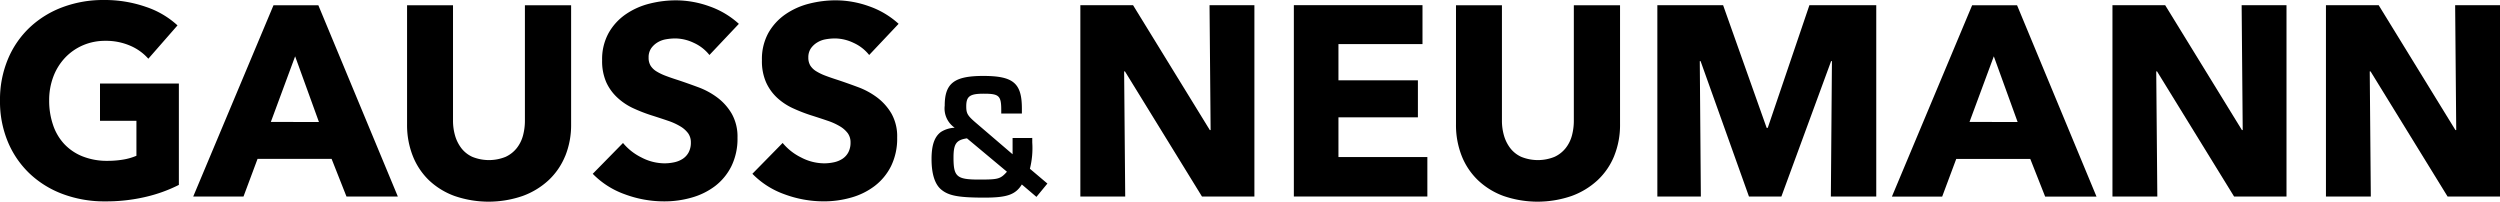
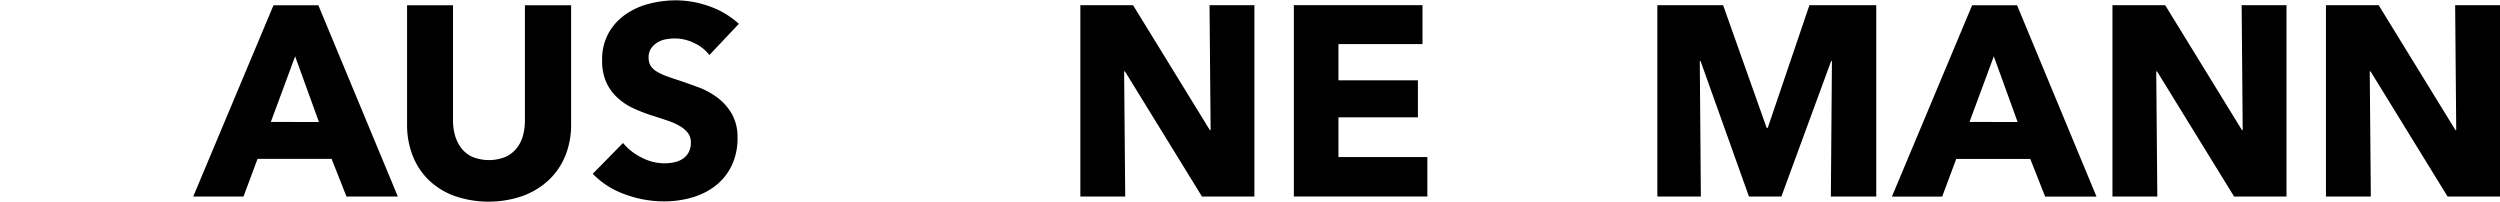
<svg xmlns="http://www.w3.org/2000/svg" width="300" height="24.199" viewBox="0 0 300 24.199">
  <title>logo-gn-black</title>
  <g>
-     <path d="M17.53,23.614a20.722,20.722,0,0,1-4.913.551,14.257,14.257,0,0,1-5.075-.875,11.728,11.728,0,0,1-3.989-2.465,11.2,11.2,0,0,1-2.611-3.81A12.549,12.549,0,0,1,0,12.07,12.577,12.577,0,0,1,.958,7.08,11.094,11.094,0,0,1,3.6,3.264,11.7,11.7,0,0,1,7.558.844,13.926,13.926,0,0,1,12.455,0a15.043,15.043,0,0,1,5.059.827A10.48,10.48,0,0,1,21.3,3.047l-3.5,4A6.072,6.072,0,0,0,15.658,5.5a7.258,7.258,0,0,0-3.016-.6,6.671,6.671,0,0,0-2.692.535A6.479,6.479,0,0,0,7.809,6.928,6.791,6.791,0,0,0,6.4,9.2a7.947,7.947,0,0,0-.5,2.871,8.93,8.93,0,0,0,.463,2.913A6.273,6.273,0,0,0,7.7,17.27a6.106,6.106,0,0,0,2.2,1.492,7.892,7.892,0,0,0,3.008.539,11.326,11.326,0,0,0,1.848-.147,6.982,6.982,0,0,0,1.615-.461V14.5H12V10.027h9.464V22.188a17.585,17.585,0,0,1-3.94,1.427" />
    <path d="M35.416,6.757l2.855,7.879H32.5ZM32.821.628,23.188,23.581h6.033l1.685-4.516h8.886l1.784,4.516h6.163L38.2.628Z" />
    <path d="M67.831,18.7a8.24,8.24,0,0,1-1.994,2.919,9.175,9.175,0,0,1-3.129,1.9,12.537,12.537,0,0,1-8.156,0,8.872,8.872,0,0,1-3.088-1.9A8.26,8.26,0,0,1,49.529,18.7a10.082,10.082,0,0,1-.681-3.778V.628h5.513V14.475a6.405,6.405,0,0,0,.244,1.784,4.55,4.55,0,0,0,.747,1.508,3.493,3.493,0,0,0,1.329,1.055,5.311,5.311,0,0,0,3.988,0,3.653,3.653,0,0,0,1.346-1.055,4.188,4.188,0,0,0,.746-1.508,6.842,6.842,0,0,0,.228-1.784V.628h5.545v14.3a9.883,9.883,0,0,1-.7,3.777" />
    <path d="M85.131,6.6a5.023,5.023,0,0,0-1.863-1.452,5.262,5.262,0,0,0-2.223-.535,6.563,6.563,0,0,0-1.119.1,2.9,2.9,0,0,0-1.021.374,2.52,2.52,0,0,0-.763.709,1.9,1.9,0,0,0-.308,1.129,1.8,1.8,0,0,0,.244.968,2.166,2.166,0,0,0,.712.681,6.359,6.359,0,0,0,1.12.535q.645.245,1.451.5,1.168.39,2.433.859a9.065,9.065,0,0,1,2.3,1.249,6.548,6.548,0,0,1,1.718,1.935A5.582,5.582,0,0,1,88.5,16.52a7.491,7.491,0,0,1-.731,3.421,6.833,6.833,0,0,1-1.946,2.376A8.392,8.392,0,0,1,83,23.71a11.789,11.789,0,0,1-3.276.455,13.526,13.526,0,0,1-4.768-.859,10.1,10.1,0,0,1-3.827-2.449l3.632-3.7A6.69,6.69,0,0,0,76.981,18.9a6.012,6.012,0,0,0,2.742.7,5.568,5.568,0,0,0,1.2-.129,2.992,2.992,0,0,0,1.021-.423,2.118,2.118,0,0,0,.7-.779,2.451,2.451,0,0,0,.26-1.168,1.853,1.853,0,0,0-.323-1.1,3.176,3.176,0,0,0-.924-.827,7.5,7.5,0,0,0-1.492-.681q-.894-.306-2.027-.665a19.426,19.426,0,0,1-2.157-.843A7.241,7.241,0,0,1,74.1,11.727,5.771,5.771,0,0,1,72.755,9.88a6.3,6.3,0,0,1-.5-2.644,6.494,6.494,0,0,1,.779-3.276,6.749,6.749,0,0,1,2.043-2.238A8.8,8.8,0,0,1,77.928.441a12.95,12.95,0,0,1,3.214-.4,11.913,11.913,0,0,1,3.973.713,10.259,10.259,0,0,1,3.548,2.108Z" />
-     <path d="M104.3,6.6a5.006,5.006,0,0,0-1.864-1.452,5.262,5.262,0,0,0-2.223-.535,6.554,6.554,0,0,0-1.119.1,2.888,2.888,0,0,0-1.013.374,2.544,2.544,0,0,0-.77.709A1.907,1.907,0,0,0,97,6.909a1.809,1.809,0,0,0,.243.967,2.175,2.175,0,0,0,.715.681,6.345,6.345,0,0,0,1.118.536q.645.243,1.451.5,1.169.39,2.433.86a9.079,9.079,0,0,1,2.3,1.248,6.577,6.577,0,0,1,1.719,1.935,5.562,5.562,0,0,1,.681,2.871,7.488,7.488,0,0,1-.731,3.421,6.813,6.813,0,0,1-1.961,2.384,8.367,8.367,0,0,1-2.821,1.394,11.846,11.846,0,0,1-3.268.456,13.526,13.526,0,0,1-4.768-.859,10.1,10.1,0,0,1-3.825-2.449l3.632-3.7A6.7,6.7,0,0,0,96.142,18.9a6.018,6.018,0,0,0,2.742.7,5.561,5.561,0,0,0,1.2-.129,3,3,0,0,0,1.021-.423,2.107,2.107,0,0,0,.7-.779,2.463,2.463,0,0,0,.26-1.168,1.86,1.86,0,0,0-.323-1.1,3.205,3.205,0,0,0-.924-.827,7.525,7.525,0,0,0-1.492-.681q-.894-.306-2.028-.665a19.334,19.334,0,0,1-2.156-.843,7.224,7.224,0,0,1-1.881-1.248,5.775,5.775,0,0,1-1.329-1.849,6.266,6.266,0,0,1-.5-2.643A6.509,6.509,0,0,1,92.2,3.959,6.776,6.776,0,0,1,94.247,1.72,8.814,8.814,0,0,1,97.1.439a12.982,12.982,0,0,1,3.212-.4,11.932,11.932,0,0,1,3.972.712,10.254,10.254,0,0,1,3.549,2.108Z" />
-     <path d="M116.034,16.6c-1.29.2-1.613.656-1.613,2.321,0,2.3.394,2.627,3.086,2.627,2.3,0,2.54-.066,3.327-.94Zm7.837-.044V17.1a10.072,10.072,0,0,1-.283,3.152l2.1,1.774-1.316,1.6-1.751-1.489c-.767,1.226-1.775,1.578-4.488,1.578-3.087,0-4.292-.22-5.188-.968-.766-.636-1.16-1.882-1.16-3.657,0-1.664.35-2.693,1.139-3.262a3.349,3.349,0,0,1,1.642-.5,2.793,2.793,0,0,1-1.2-2.648c0-2.692,1.139-3.568,4.62-3.568,3.611,0,4.64.855,4.64,3.92v.59H120.15v-.408c0-1.729-.262-1.97-2.1-1.97-1.665,0-2.1.307-2.1,1.51,0,.855.153,1.118,1.116,1.949l4.444,3.808v-1.95Z" />
    <polygon points="145.144 0.62 145.275 15.604 145.176 15.604 135.965 0.62 129.642 0.62 129.642 23.581 135.026 23.581 134.896 8.567 134.994 8.567 144.236 23.581 150.528 23.581 150.528 0.62 145.144 0.62" />
    <polygon points="155.262 0.62 155.262 23.581 171.283 23.581 171.283 18.846 160.614 18.846 160.614 14.08 170.148 14.08 170.148 9.638 160.614 9.638 160.614 5.291 170.699 5.291 170.699 0.62 155.262 0.62" />
-     <path d="M193.709,18.7a8.214,8.214,0,0,1-1.994,2.919,9.175,9.175,0,0,1-3.129,1.9,12.537,12.537,0,0,1-8.156,0,8.858,8.858,0,0,1-3.081-1.9A8.242,8.242,0,0,1,175.4,18.7a10.082,10.082,0,0,1-.681-3.778V.628h5.513V14.475a6.405,6.405,0,0,0,.244,1.784,4.55,4.55,0,0,0,.747,1.508,3.493,3.493,0,0,0,1.329,1.055,5.311,5.311,0,0,0,3.988,0,3.653,3.653,0,0,0,1.346-1.055,4.188,4.188,0,0,0,.746-1.508,6.842,6.842,0,0,0,.228-1.784V.628h5.545v14.3a9.883,9.883,0,0,1-.7,3.777" />
    <polygon points="217.13 0.62 212.13 15.344 211.999 15.344 206.772 0.62 198.882 0.62 198.882 23.581 204.103 23.581 203.974 7.333 204.07 7.333 209.875 23.581 213.767 23.581 219.735 7.333 219.832 7.333 219.703 23.581 225.151 23.581 225.151 0.62 217.13 0.62" />
    <path d="M239.258,6.757l2.855,7.879H236.34Zm-2.6-6.129L227.03,23.59h6.032l1.686-4.517h8.886l1.783,4.517h6.163L242.046.628Z" />
    <polygon points="268.997 0.62 269.126 15.604 269.029 15.604 259.819 0.62 253.495 0.62 253.495 23.581 258.879 23.581 258.748 8.567 258.845 8.567 268.089 23.581 274.38 23.581 274.38 0.62 268.997 0.62" />
    <polygon points="294.618 0.62 294.747 15.604 294.648 15.604 285.439 0.62 279.114 0.62 279.114 23.581 284.498 23.581 284.369 8.567 284.466 8.567 293.708 23.581 300 23.581 300 0.62 294.618 0.62" />
  </g>
</svg>